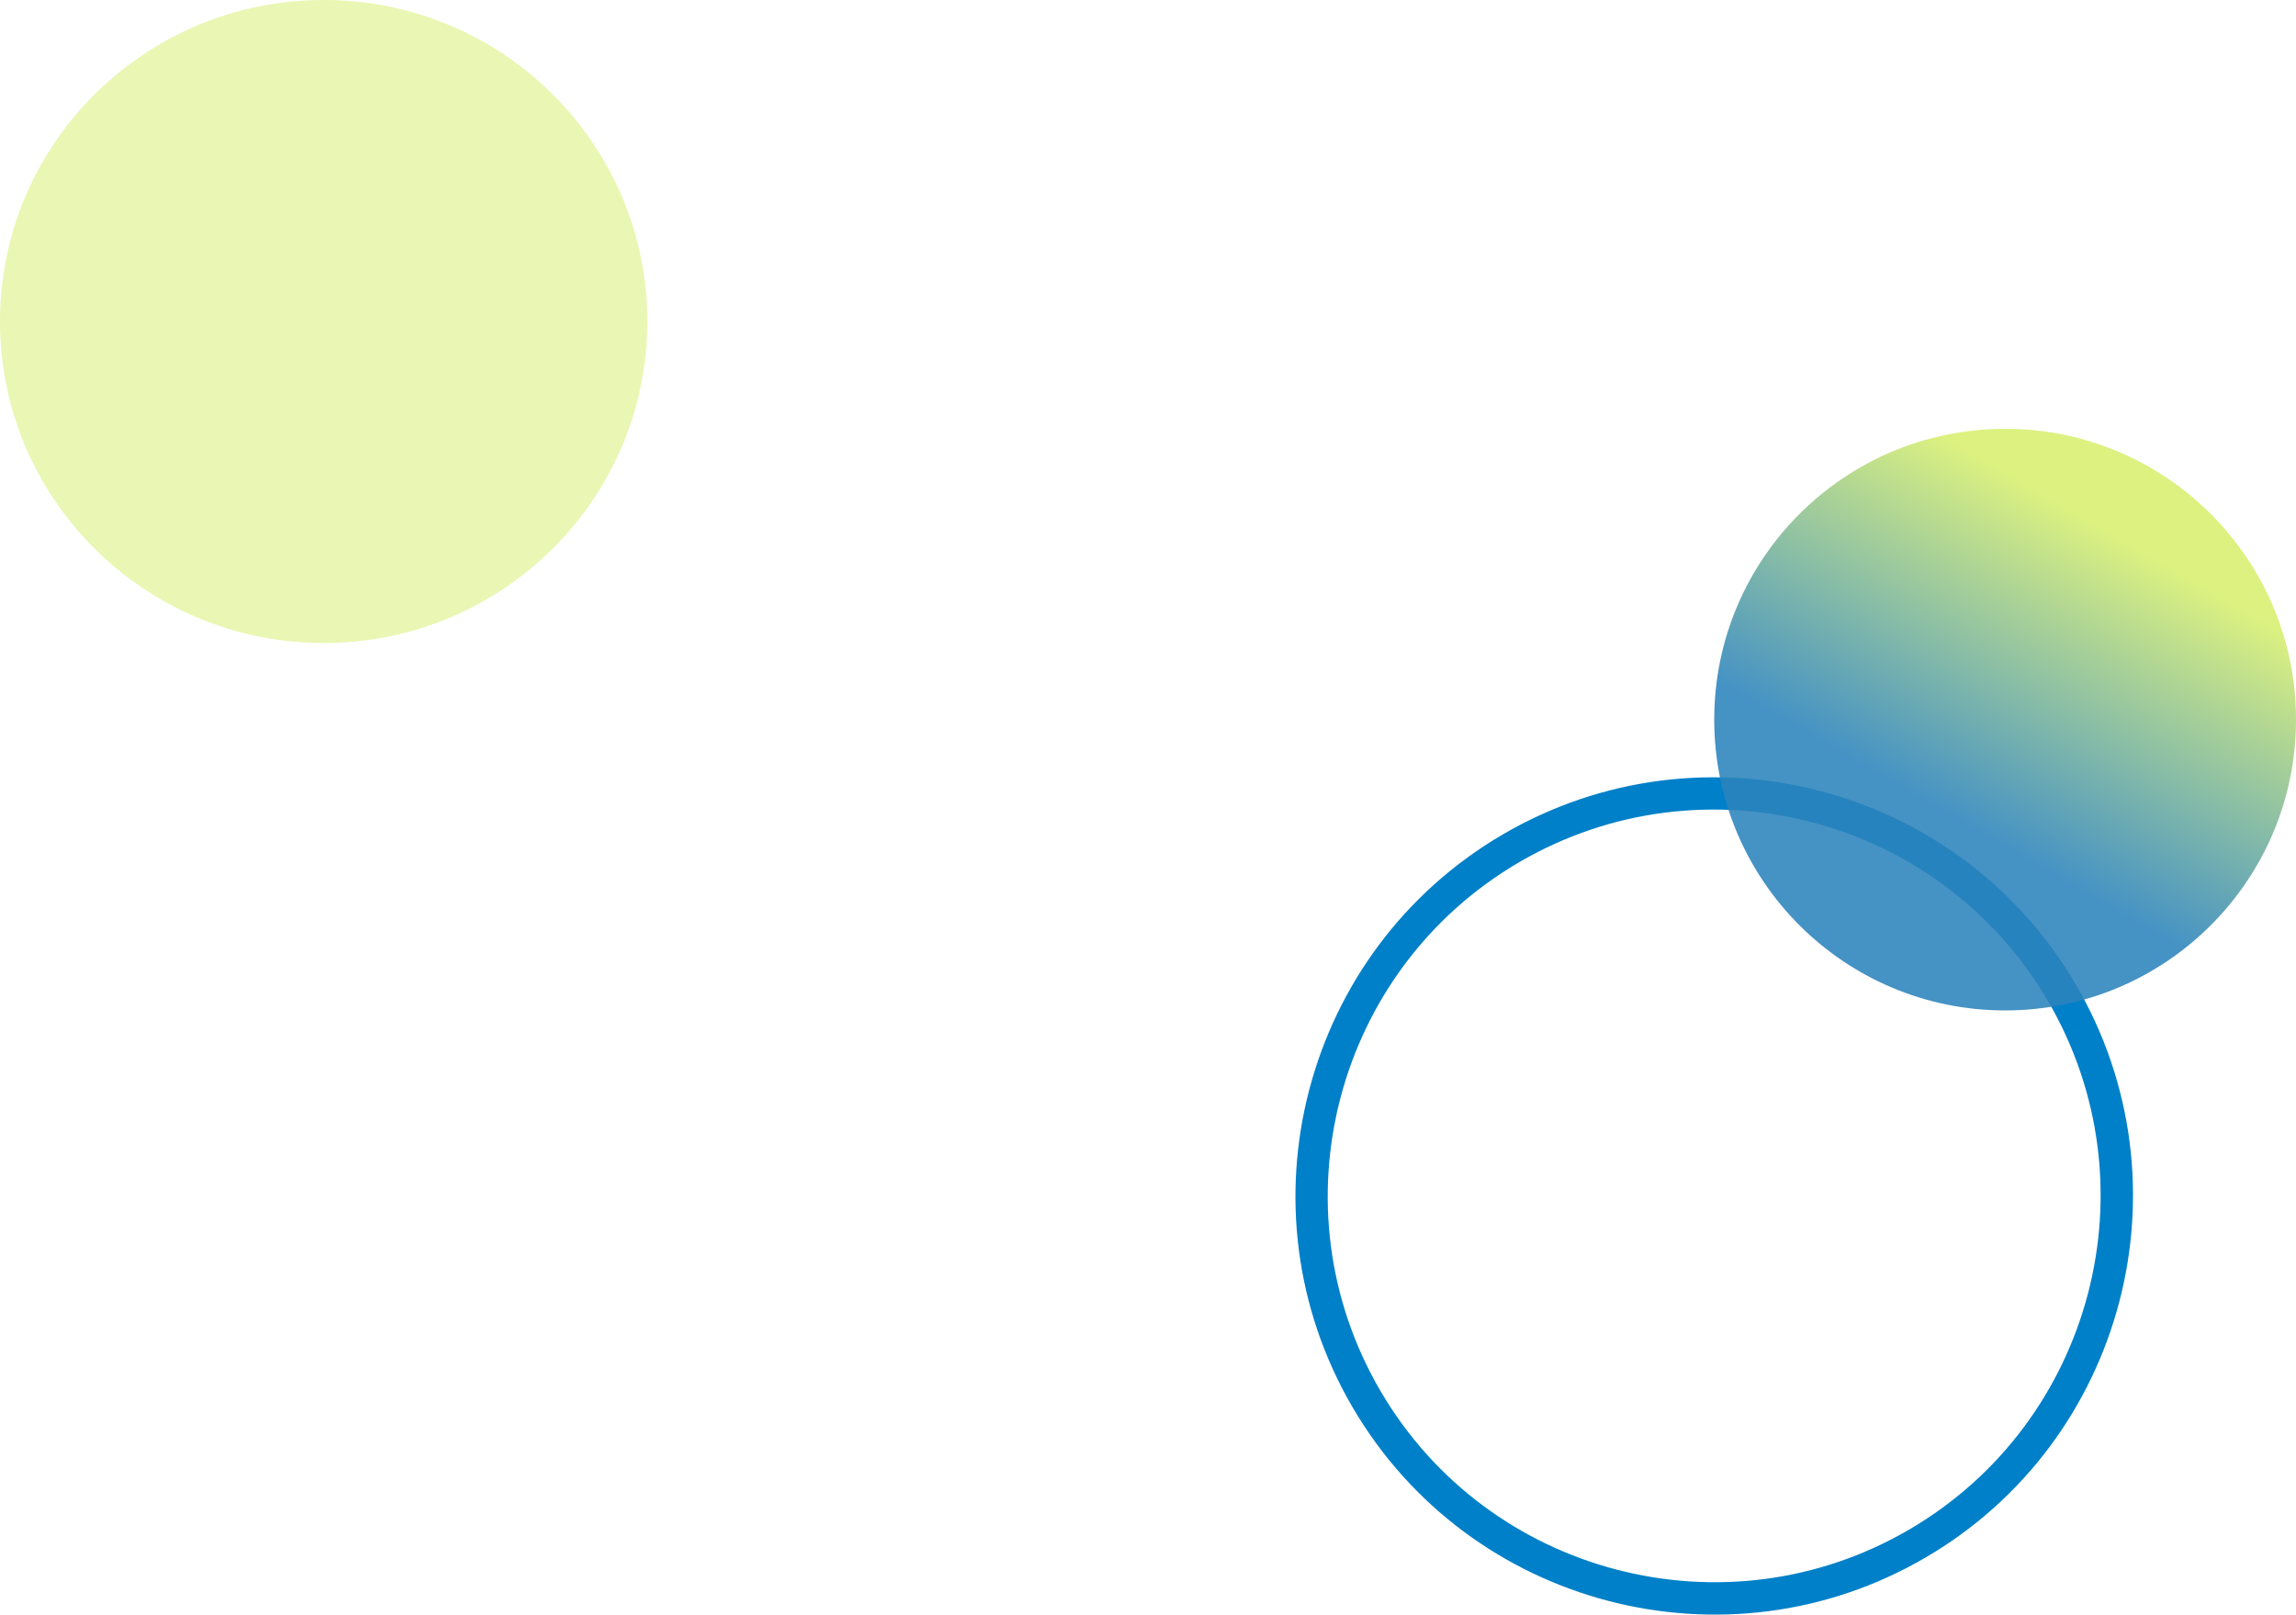
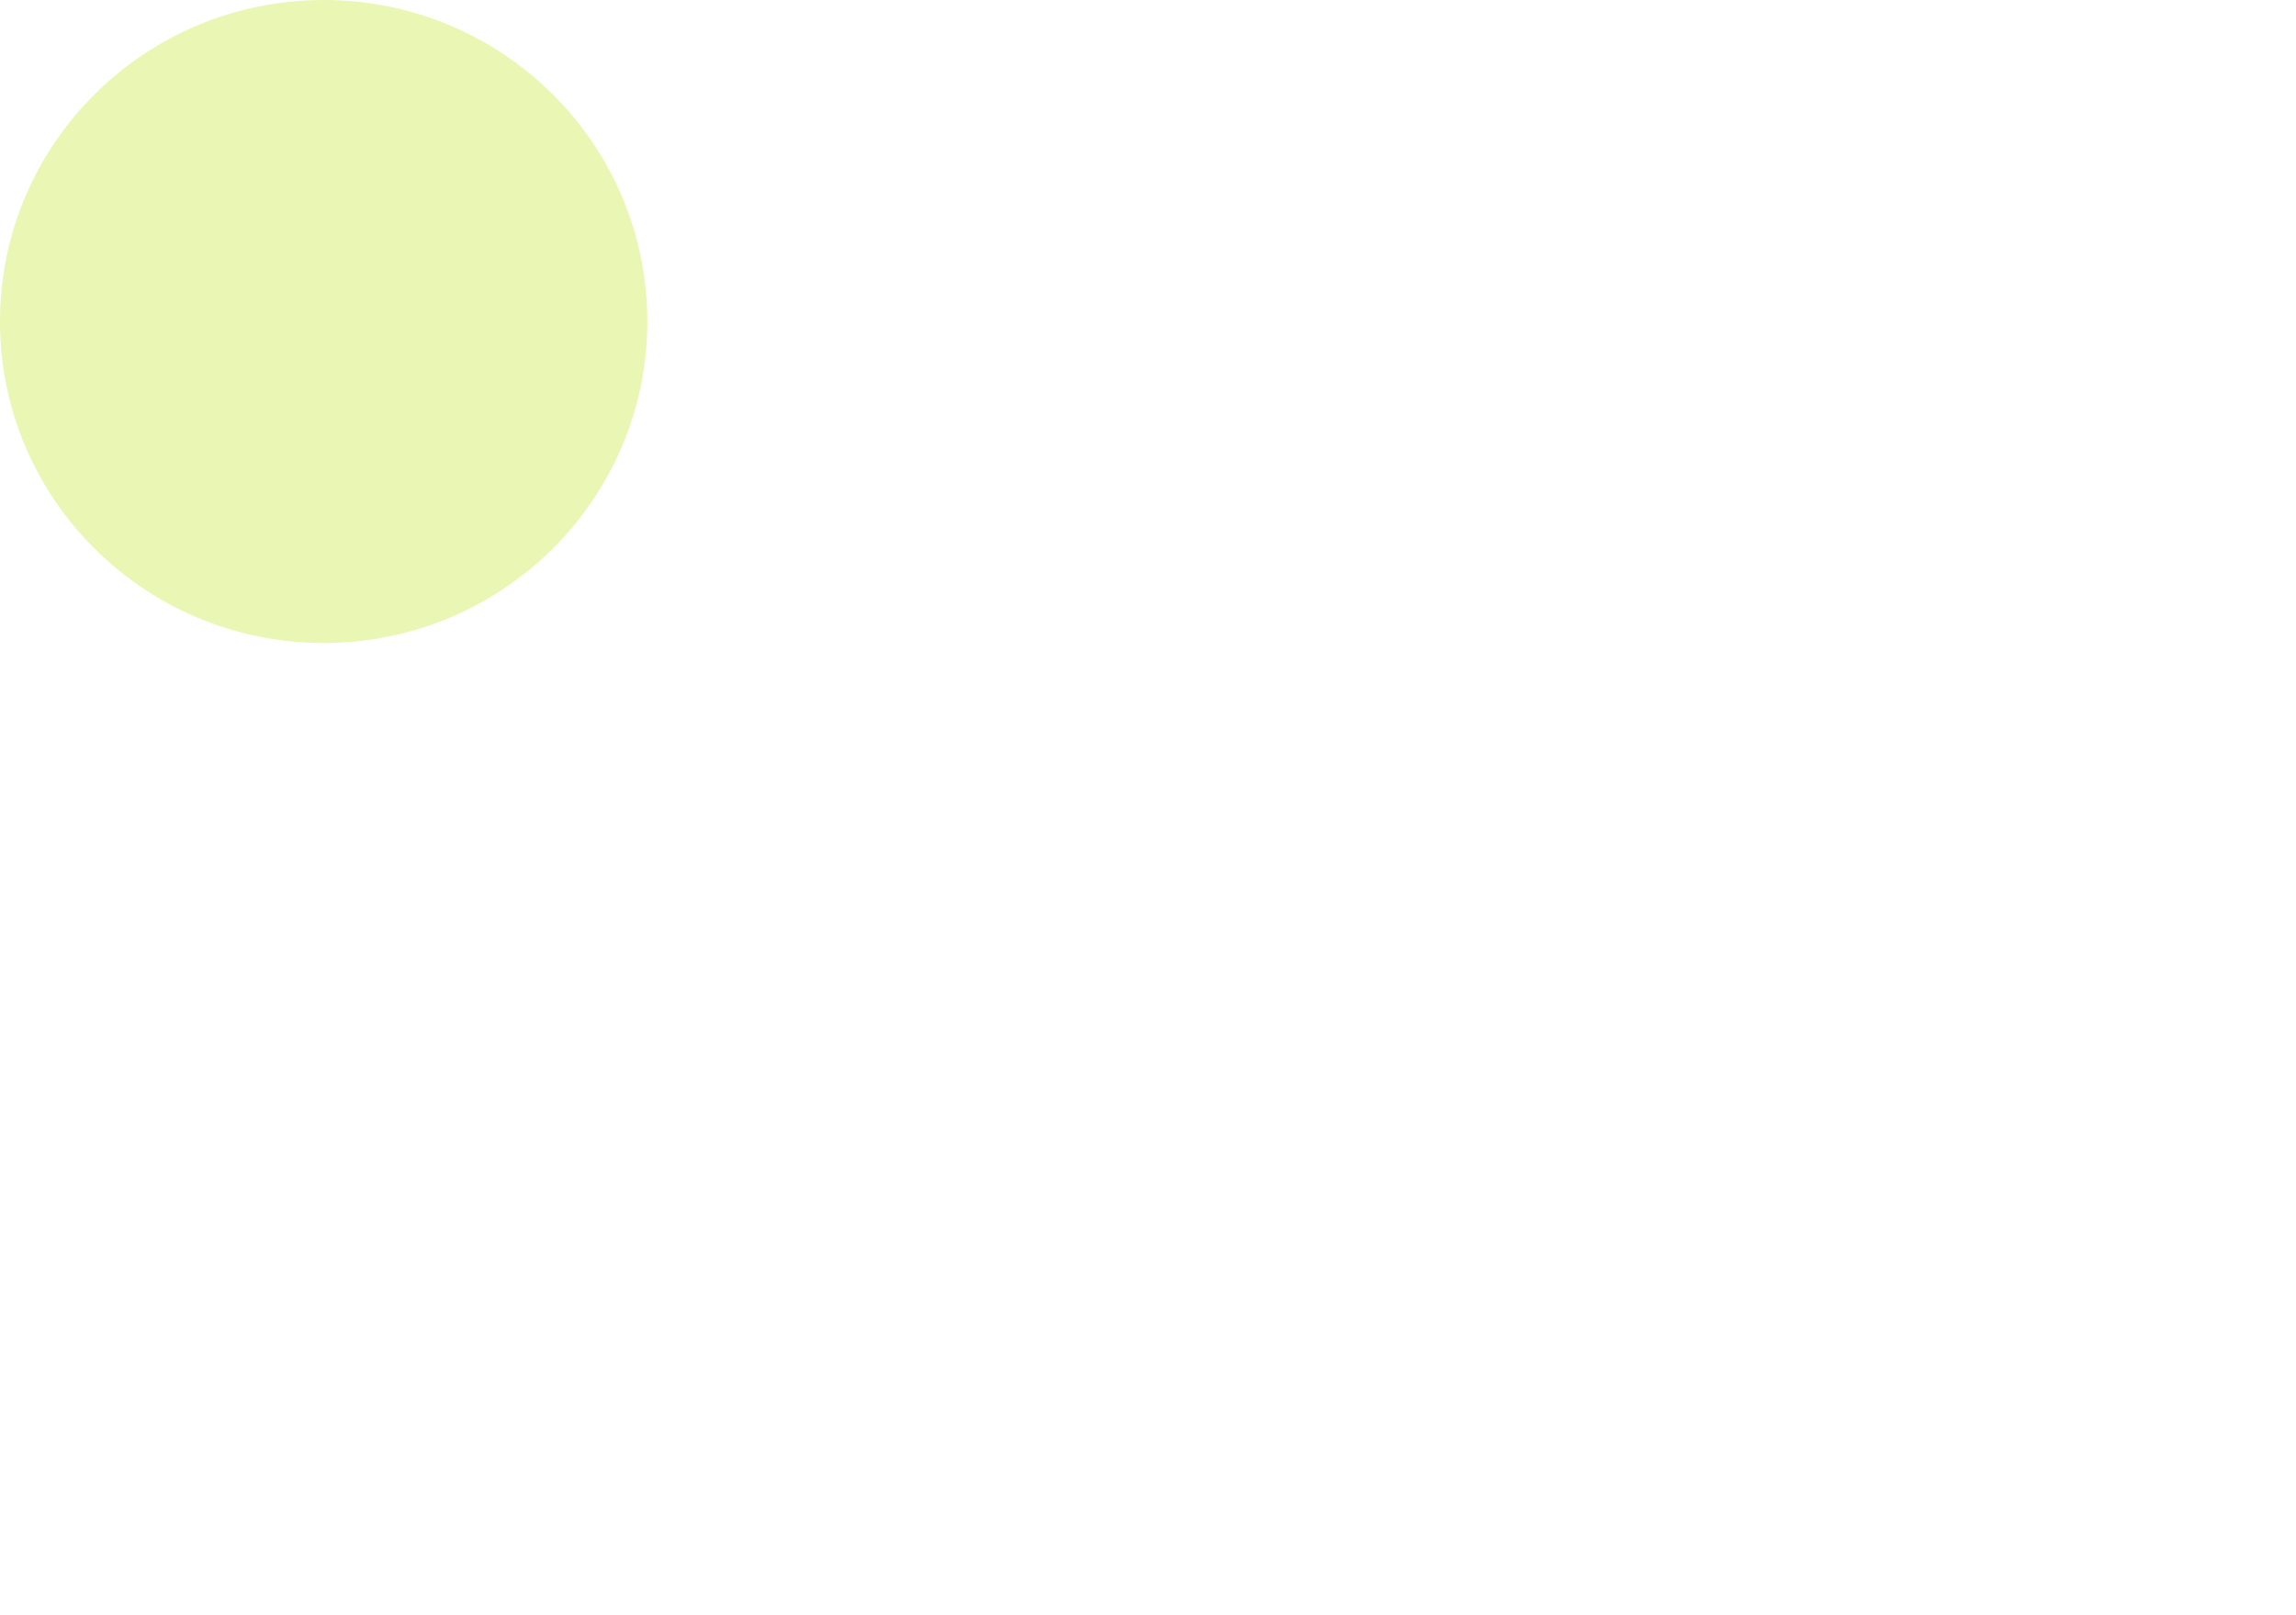
<svg xmlns="http://www.w3.org/2000/svg" viewBox="0 0 189.91 133.59">
  <defs>
    <style>
      .cls-1 {
        fill: url(#_名称未設定グラデーション_36);
        opacity: .88;
      }

      .cls-2 {
        fill: #0080c8;
        mix-blend-mode: multiply;
      }

      .cls-3 {
        isolation: isolate;
      }

      .cls-4 {
        fill: #d7ef6e;
        opacity: .52;
      }
    </style>
    <linearGradient id="_名称未設定グラデーション_36" data-name="名称未設定グラデーション 36" x1="153.81" y1="80.38" x2="177.88" y2="38.7" gradientUnits="userSpaceOnUse">
      <stop offset=".31" stop-color="#2b83bc" />
      <stop offset=".87" stop-color="#d7ef6e" />
    </linearGradient>
  </defs>
  <g class="cls-3">
    <g id="_レイヤー_2" data-name="レイヤー 2">
      <g id="_レイヤー1" data-name="レイヤー1">
        <g>
-           <path class="cls-2" d="M171.7,81.46c9.64,16.49,4.07,37.76-12.42,47.4-16.49,9.64-37.76,4.07-47.4-12.42-9.64-16.49-4.07-37.76,12.42-47.4,16.49-9.64,37.76-4.07,47.4,12.42ZM114.18,115.08c8.9,15.22,28.52,20.36,43.74,11.47,15.22-8.9,20.36-28.52,11.47-43.74-8.9-15.22-28.52-20.36-43.74-11.47-15.22,8.9-20.36,28.52-11.47,43.74Z" />
          <ellipse class="cls-4" cx="26.77" cy="26.6" rx="26.77" ry="26.6" />
-           <circle class="cls-1" cx="165.85" cy="59.54" r="24.06" />
        </g>
      </g>
    </g>
  </g>
</svg>